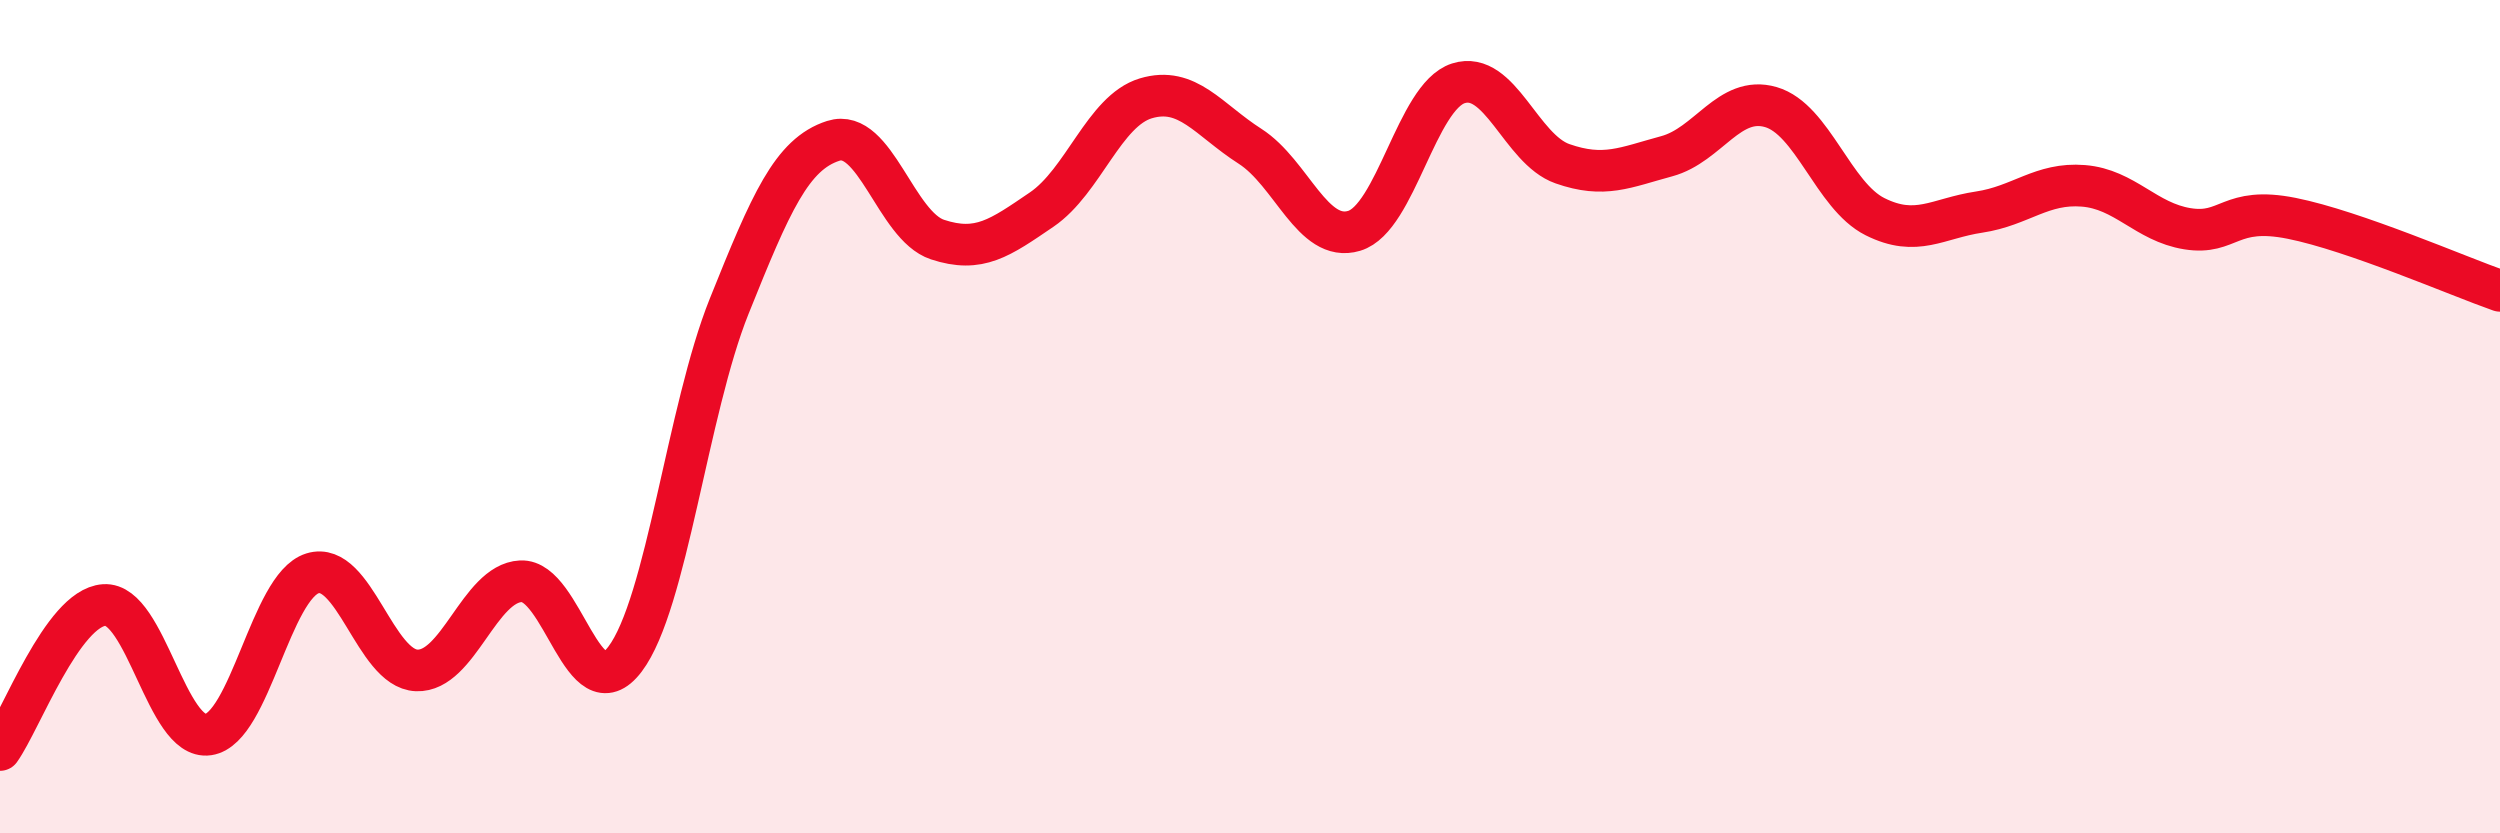
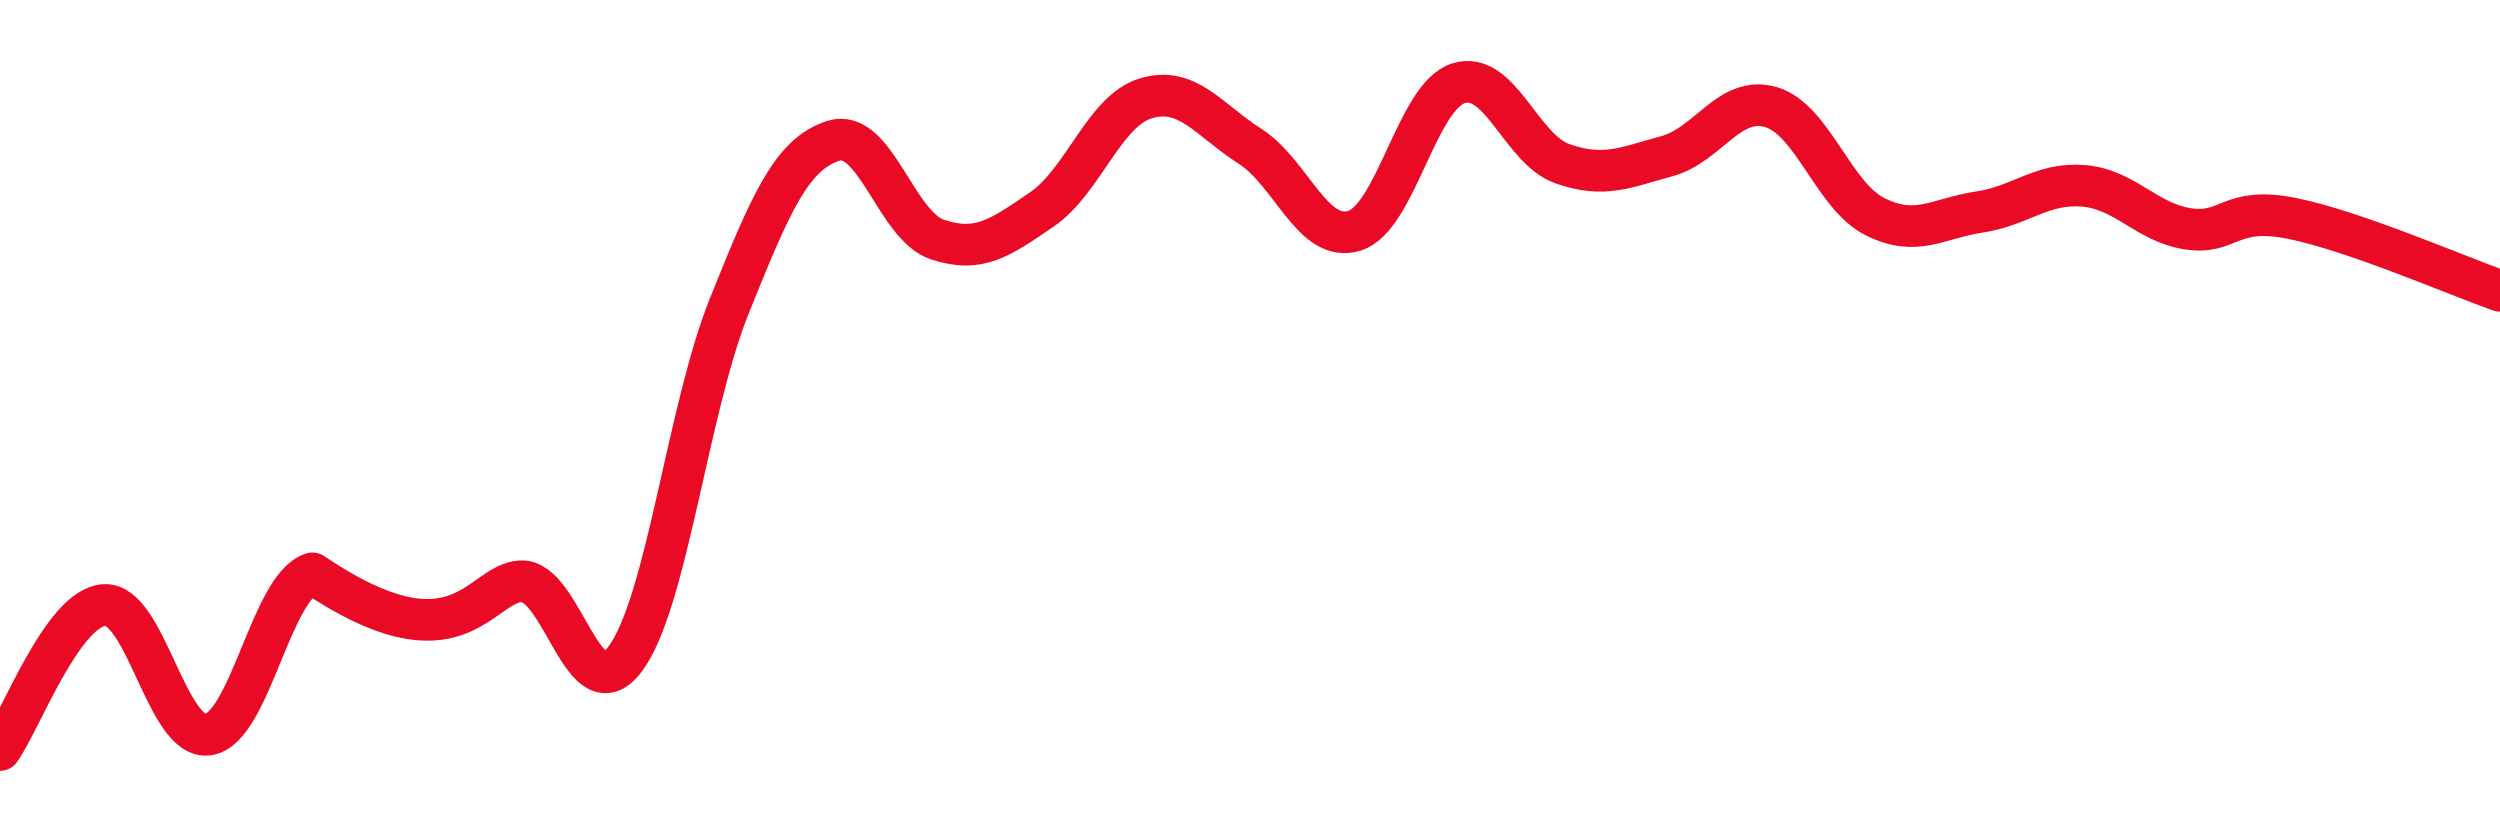
<svg xmlns="http://www.w3.org/2000/svg" width="60" height="20" viewBox="0 0 60 20">
-   <path d="M 0,18 C 0.5,17.3 1.5,14.59 2.5,14.52 C 3.5,14.45 4,17.78 5,17.63 C 6,17.48 6.5,14.07 7.5,13.76 C 8.5,13.45 9,16.05 10,16.09 C 11,16.13 11.5,14 12.5,13.95 C 13.5,13.9 14,17.14 15,15.82 C 16,14.5 16.5,9.84 17.5,7.35 C 18.5,4.86 19,3.7 20,3.38 C 21,3.06 21.5,5.42 22.5,5.75 C 23.5,6.08 24,5.71 25,5.03 C 26,4.35 26.5,2.66 27.5,2.36 C 28.5,2.06 29,2.87 30,3.51 C 31,4.15 31.5,5.84 32.5,5.54 C 33.5,5.24 34,2.32 35,2 C 36,1.68 36.5,3.58 37.5,3.93 C 38.5,4.28 39,4.02 40,3.75 C 41,3.48 41.5,2.28 42.5,2.57 C 43.5,2.86 44,4.7 45,5.2 C 46,5.7 46.5,5.24 47.5,5.09 C 48.5,4.94 49,4.38 50,4.46 C 51,4.54 51.5,5.33 52.5,5.49 C 53.5,5.65 53.5,4.94 55,5.24 C 56.5,5.54 59,6.63 60,6.98L60 20L0 20Z" fill="#EB0A25" opacity="0.1" stroke-linecap="round" stroke-linejoin="round" />
-   <path d="M 0,18 C 0.5,17.3 1.5,14.59 2.5,14.52 C 3.5,14.45 4,17.78 5,17.63 C 6,17.48 6.5,14.07 7.5,13.76 C 8.5,13.45 9,16.05 10,16.09 C 11,16.13 11.5,14 12.5,13.95 C 13.5,13.9 14,17.14 15,15.82 C 16,14.5 16.5,9.84 17.5,7.35 C 18.5,4.86 19,3.7 20,3.38 C 21,3.06 21.5,5.42 22.5,5.75 C 23.5,6.08 24,5.71 25,5.03 C 26,4.35 26.5,2.66 27.5,2.36 C 28.5,2.06 29,2.87 30,3.51 C 31,4.15 31.5,5.84 32.5,5.54 C 33.5,5.24 34,2.32 35,2 C 36,1.68 36.5,3.58 37.5,3.93 C 38.5,4.28 39,4.02 40,3.75 C 41,3.48 41.5,2.28 42.5,2.57 C 43.5,2.86 44,4.7 45,5.2 C 46,5.7 46.5,5.24 47.5,5.09 C 48.5,4.94 49,4.38 50,4.46 C 51,4.54 51.5,5.33 52.5,5.49 C 53.5,5.65 53.5,4.94 55,5.24 C 56.5,5.54 59,6.63 60,6.98" stroke="#EB0A25" stroke-width="1" fill="none" stroke-linecap="round" stroke-linejoin="round" />
+   <path d="M 0,18 C 0.5,17.3 1.5,14.59 2.5,14.52 C 3.5,14.45 4,17.78 5,17.63 C 6,17.48 6.5,14.07 7.5,13.76 C 11,16.13 11.5,14 12.5,13.95 C 13.5,13.9 14,17.14 15,15.82 C 16,14.5 16.5,9.84 17.5,7.35 C 18.5,4.86 19,3.7 20,3.38 C 21,3.06 21.5,5.42 22.5,5.75 C 23.5,6.08 24,5.71 25,5.03 C 26,4.35 26.5,2.66 27.5,2.36 C 28.5,2.06 29,2.87 30,3.51 C 31,4.15 31.5,5.84 32.5,5.54 C 33.5,5.24 34,2.32 35,2 C 36,1.68 36.5,3.58 37.5,3.93 C 38.5,4.28 39,4.02 40,3.75 C 41,3.48 41.5,2.28 42.5,2.57 C 43.5,2.86 44,4.7 45,5.2 C 46,5.7 46.5,5.24 47.5,5.09 C 48.5,4.94 49,4.38 50,4.46 C 51,4.54 51.5,5.33 52.5,5.49 C 53.5,5.65 53.5,4.94 55,5.24 C 56.5,5.54 59,6.63 60,6.98" stroke="#EB0A25" stroke-width="1" fill="none" stroke-linecap="round" stroke-linejoin="round" />
</svg>